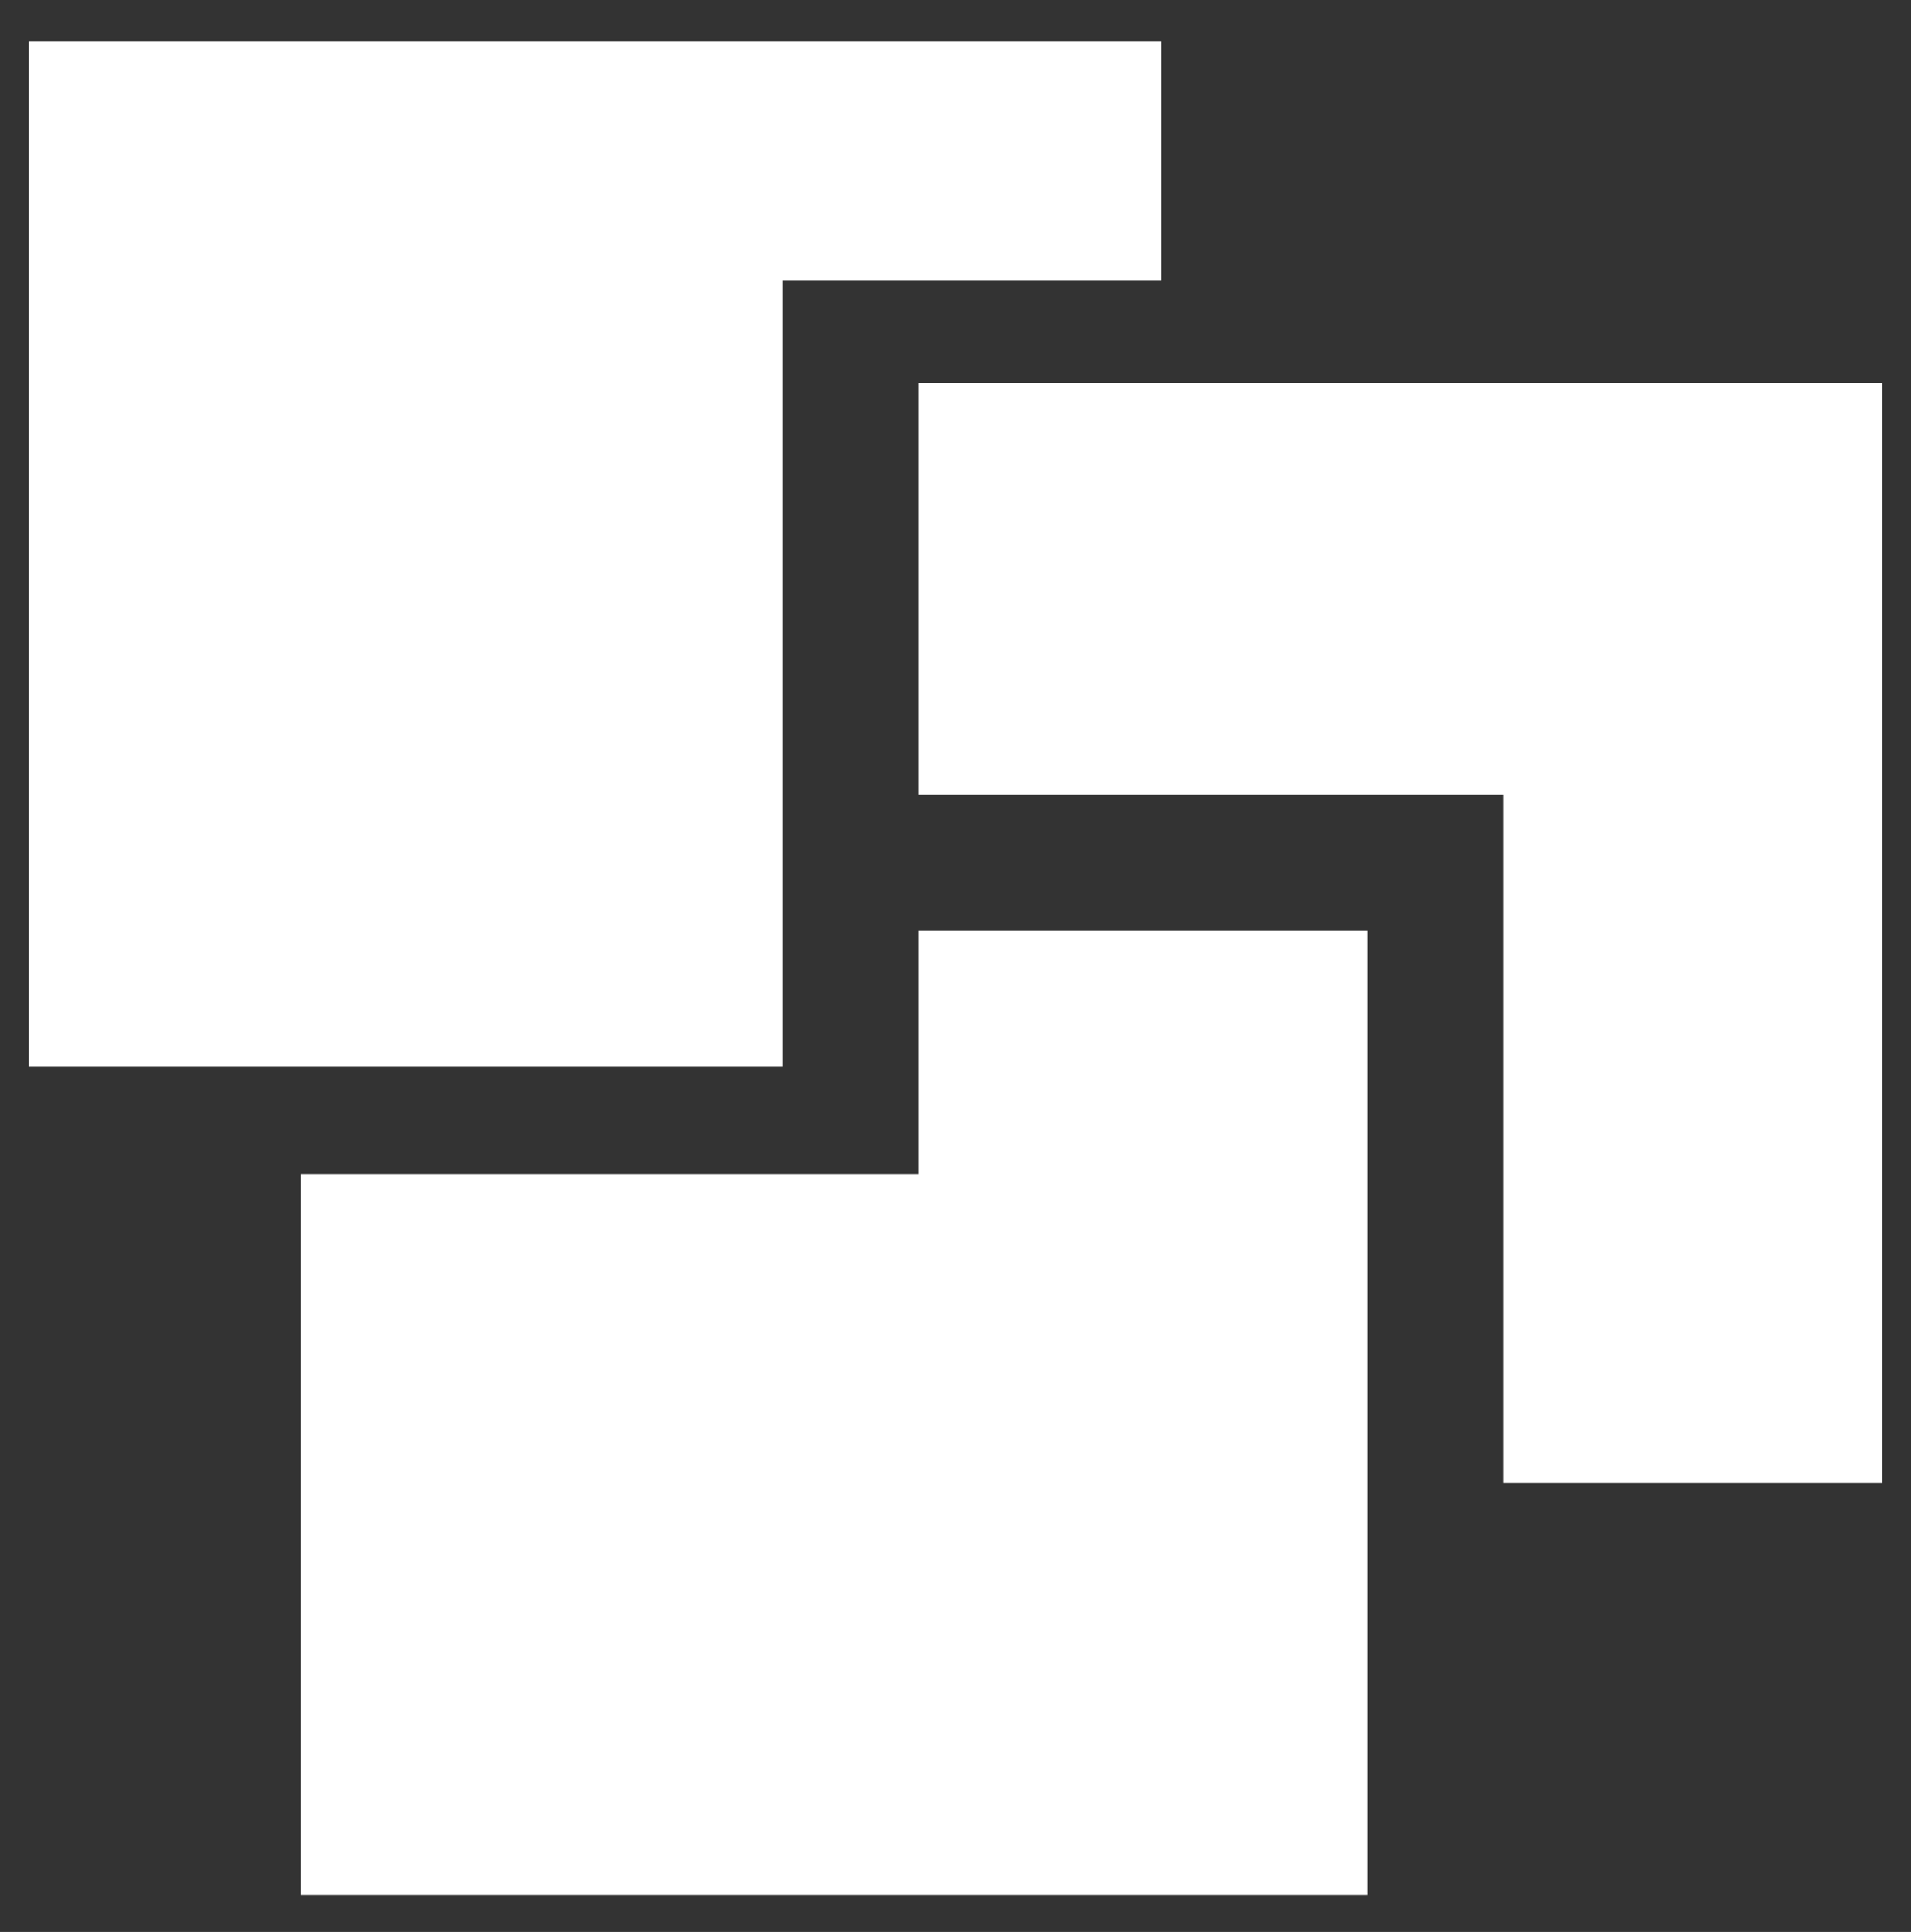
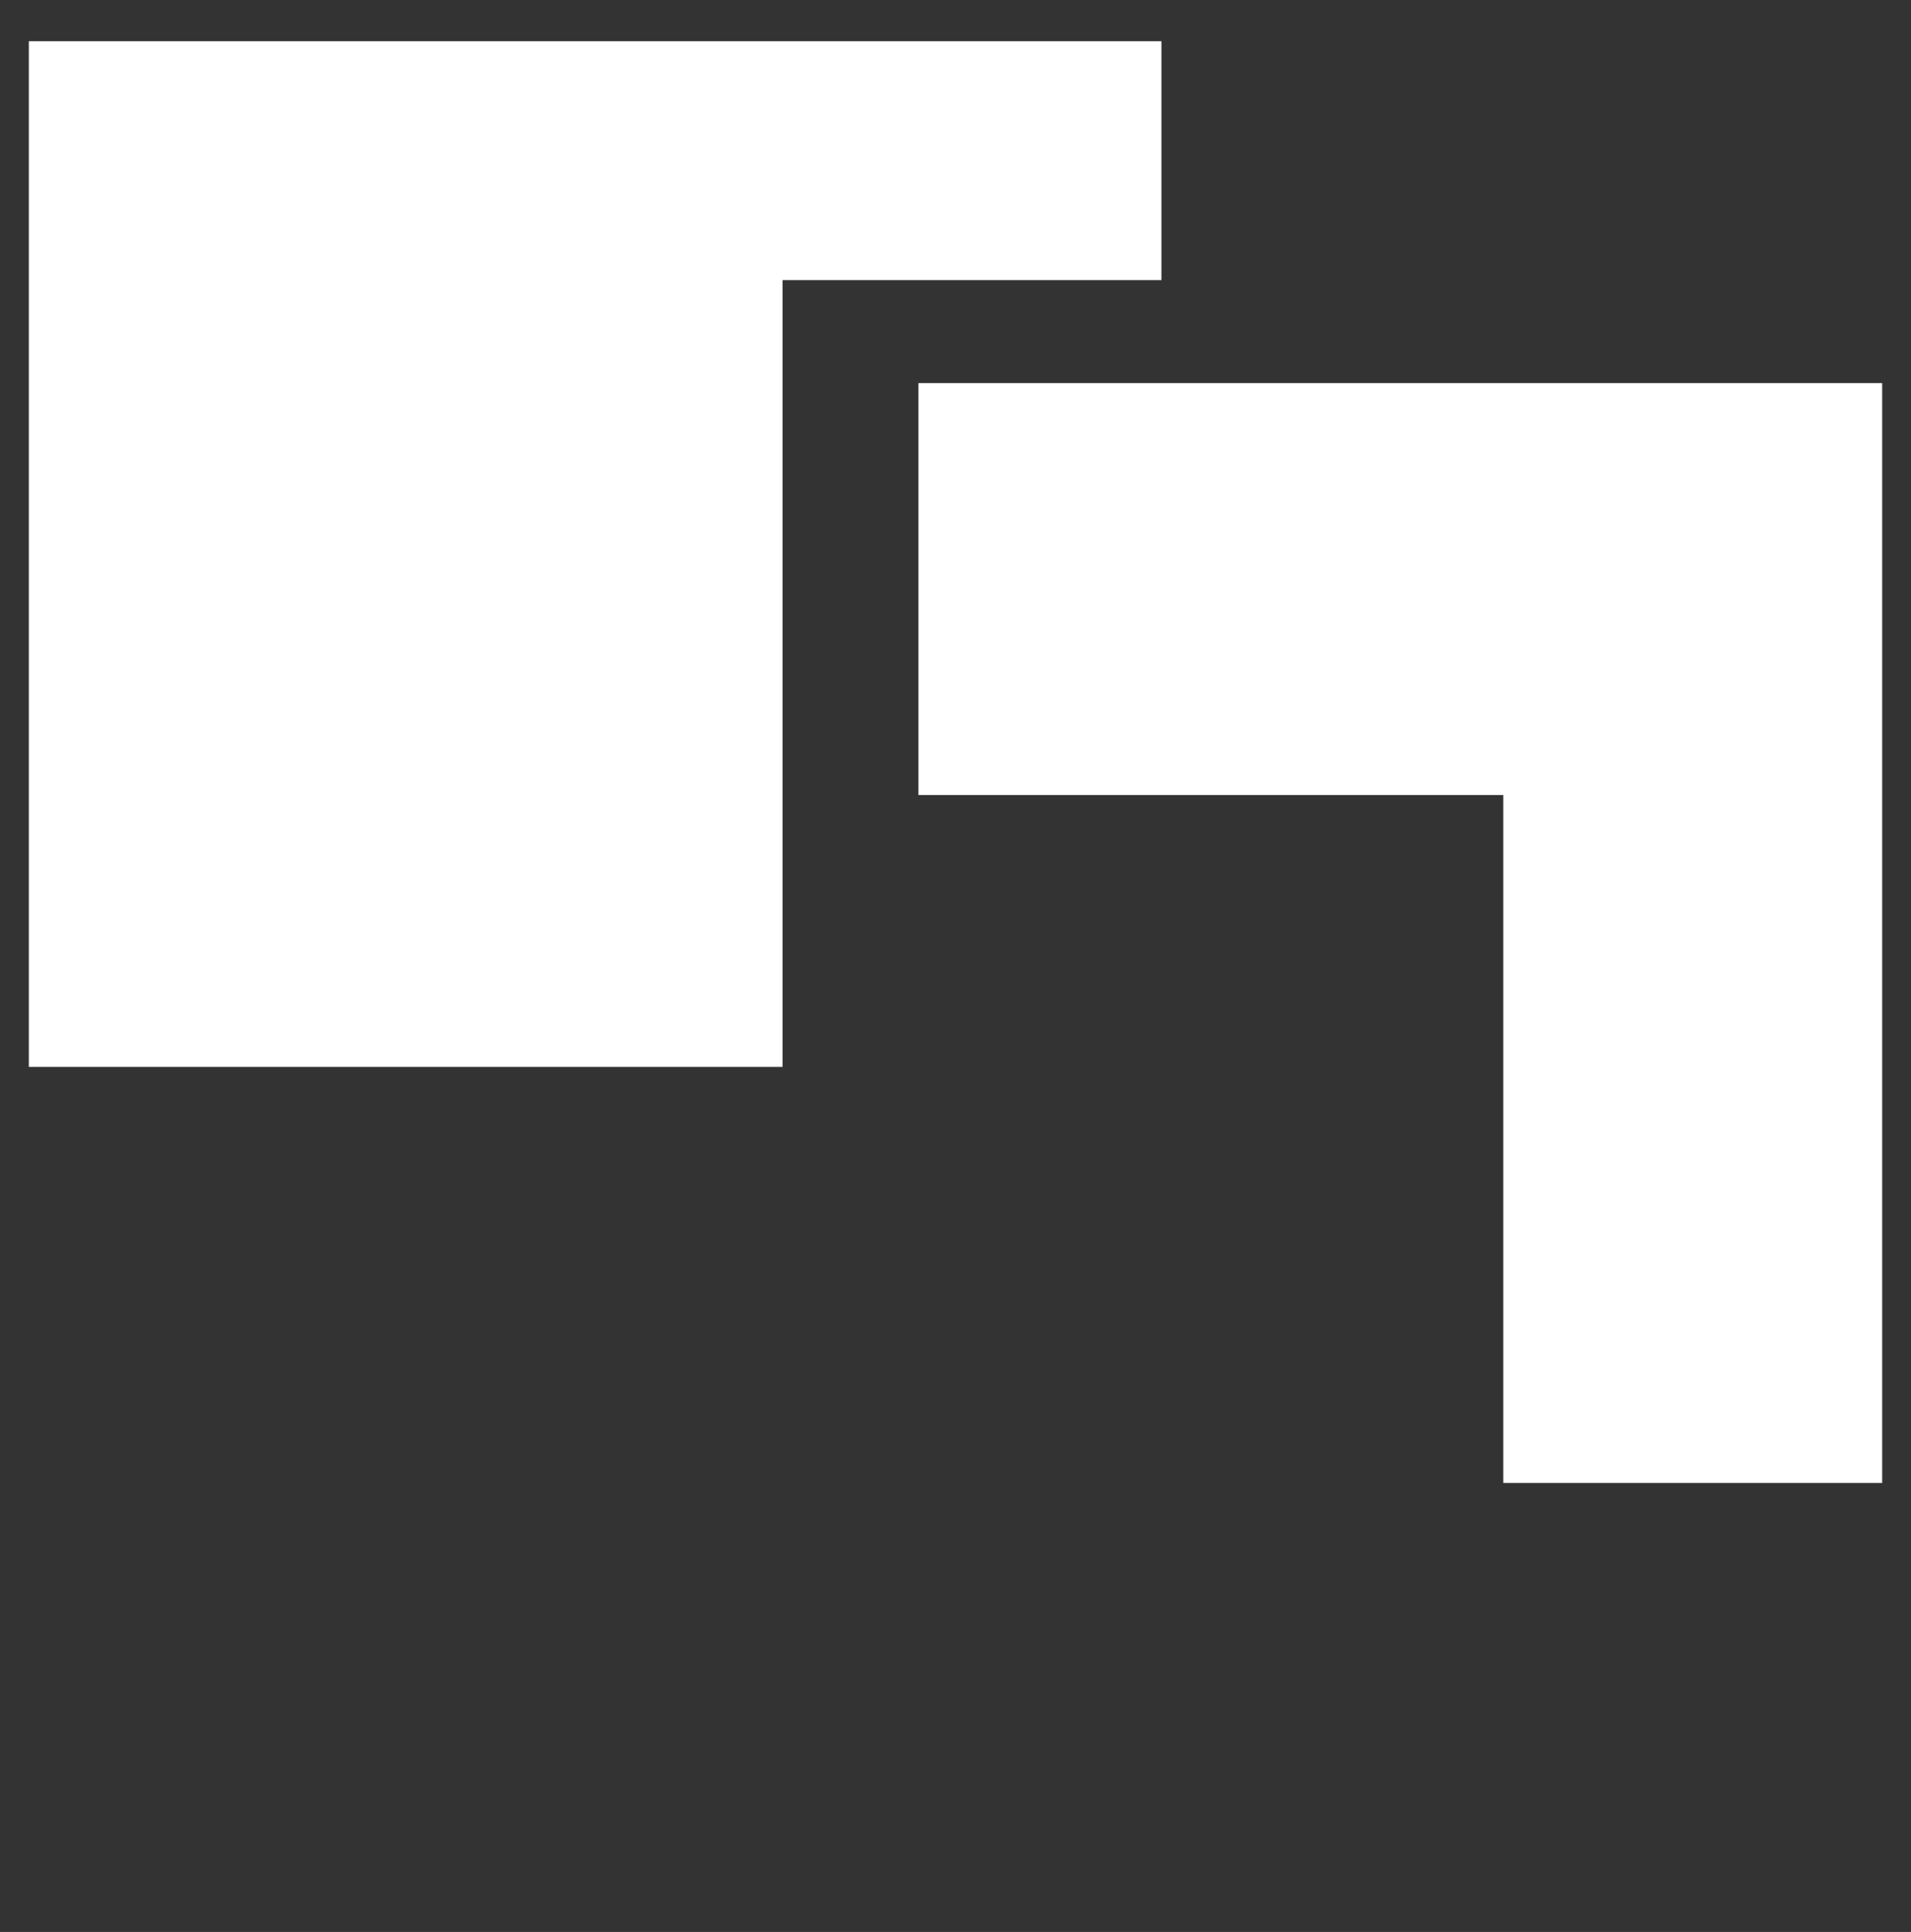
<svg xmlns="http://www.w3.org/2000/svg" version="1.1" id="Ebene_1" x="0px" y="0px" viewBox="0 0 46.4 46.9" style="enable-background:new 0 0 46.4 46.9;" xml:space="preserve">
  <rect x="0" y="0" width="46.4" height="46.9" fill="#333333" stroke="none" />
  <style type="text/css">
	.st0{fill:#FFFFFF;}
</style>
  <g>
    <g>
-       <polygon class="st0" points="22.3,22.6 22.3,28.5 7.3,28.5 7.3,46 33.2,46 33.2,22.6   " />
-       <path class="st0" d="M28.2,6.8" />
      <polygon class="st0" points="28.2,6.8 28.2,1 0.7,1 0.7,25.9 19,25.9 19,6.8   " />
      <polygon class="st0" points="45.7,9.3 22.3,9.3 22.3,19.3 36.5,19.3 36.5,36 45.7,36   " />
    </g>
  </g>
</svg>